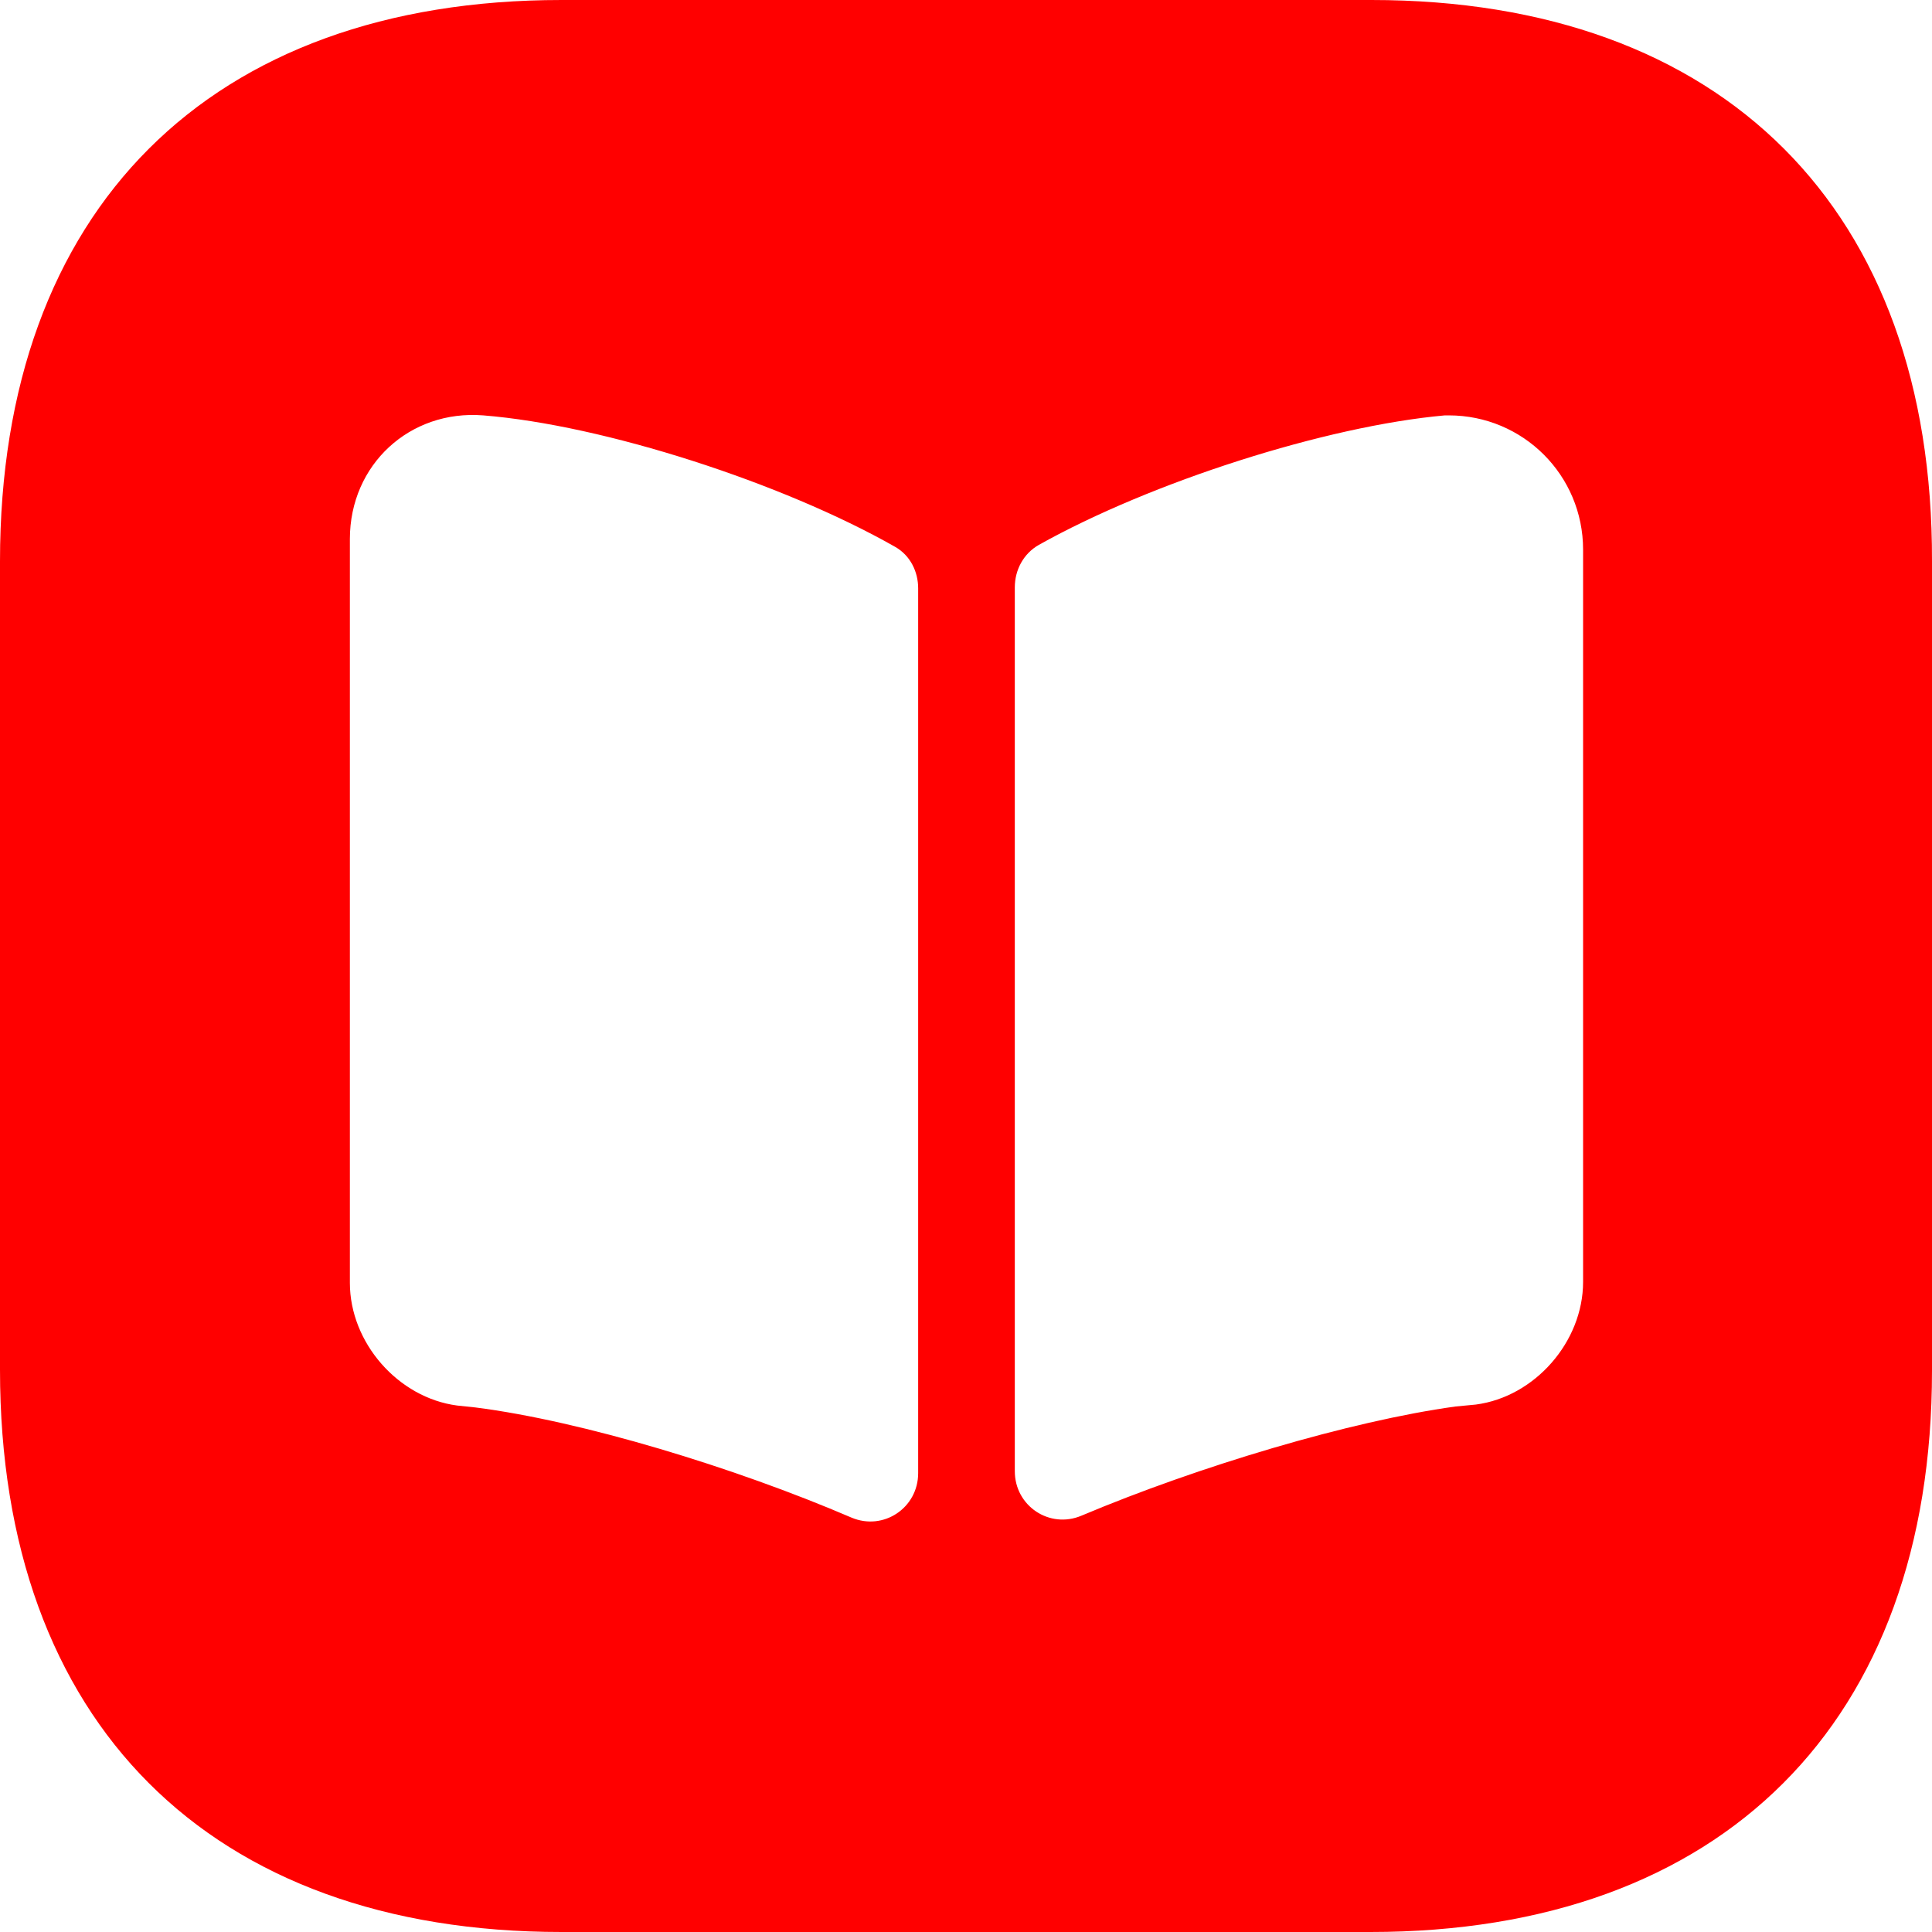
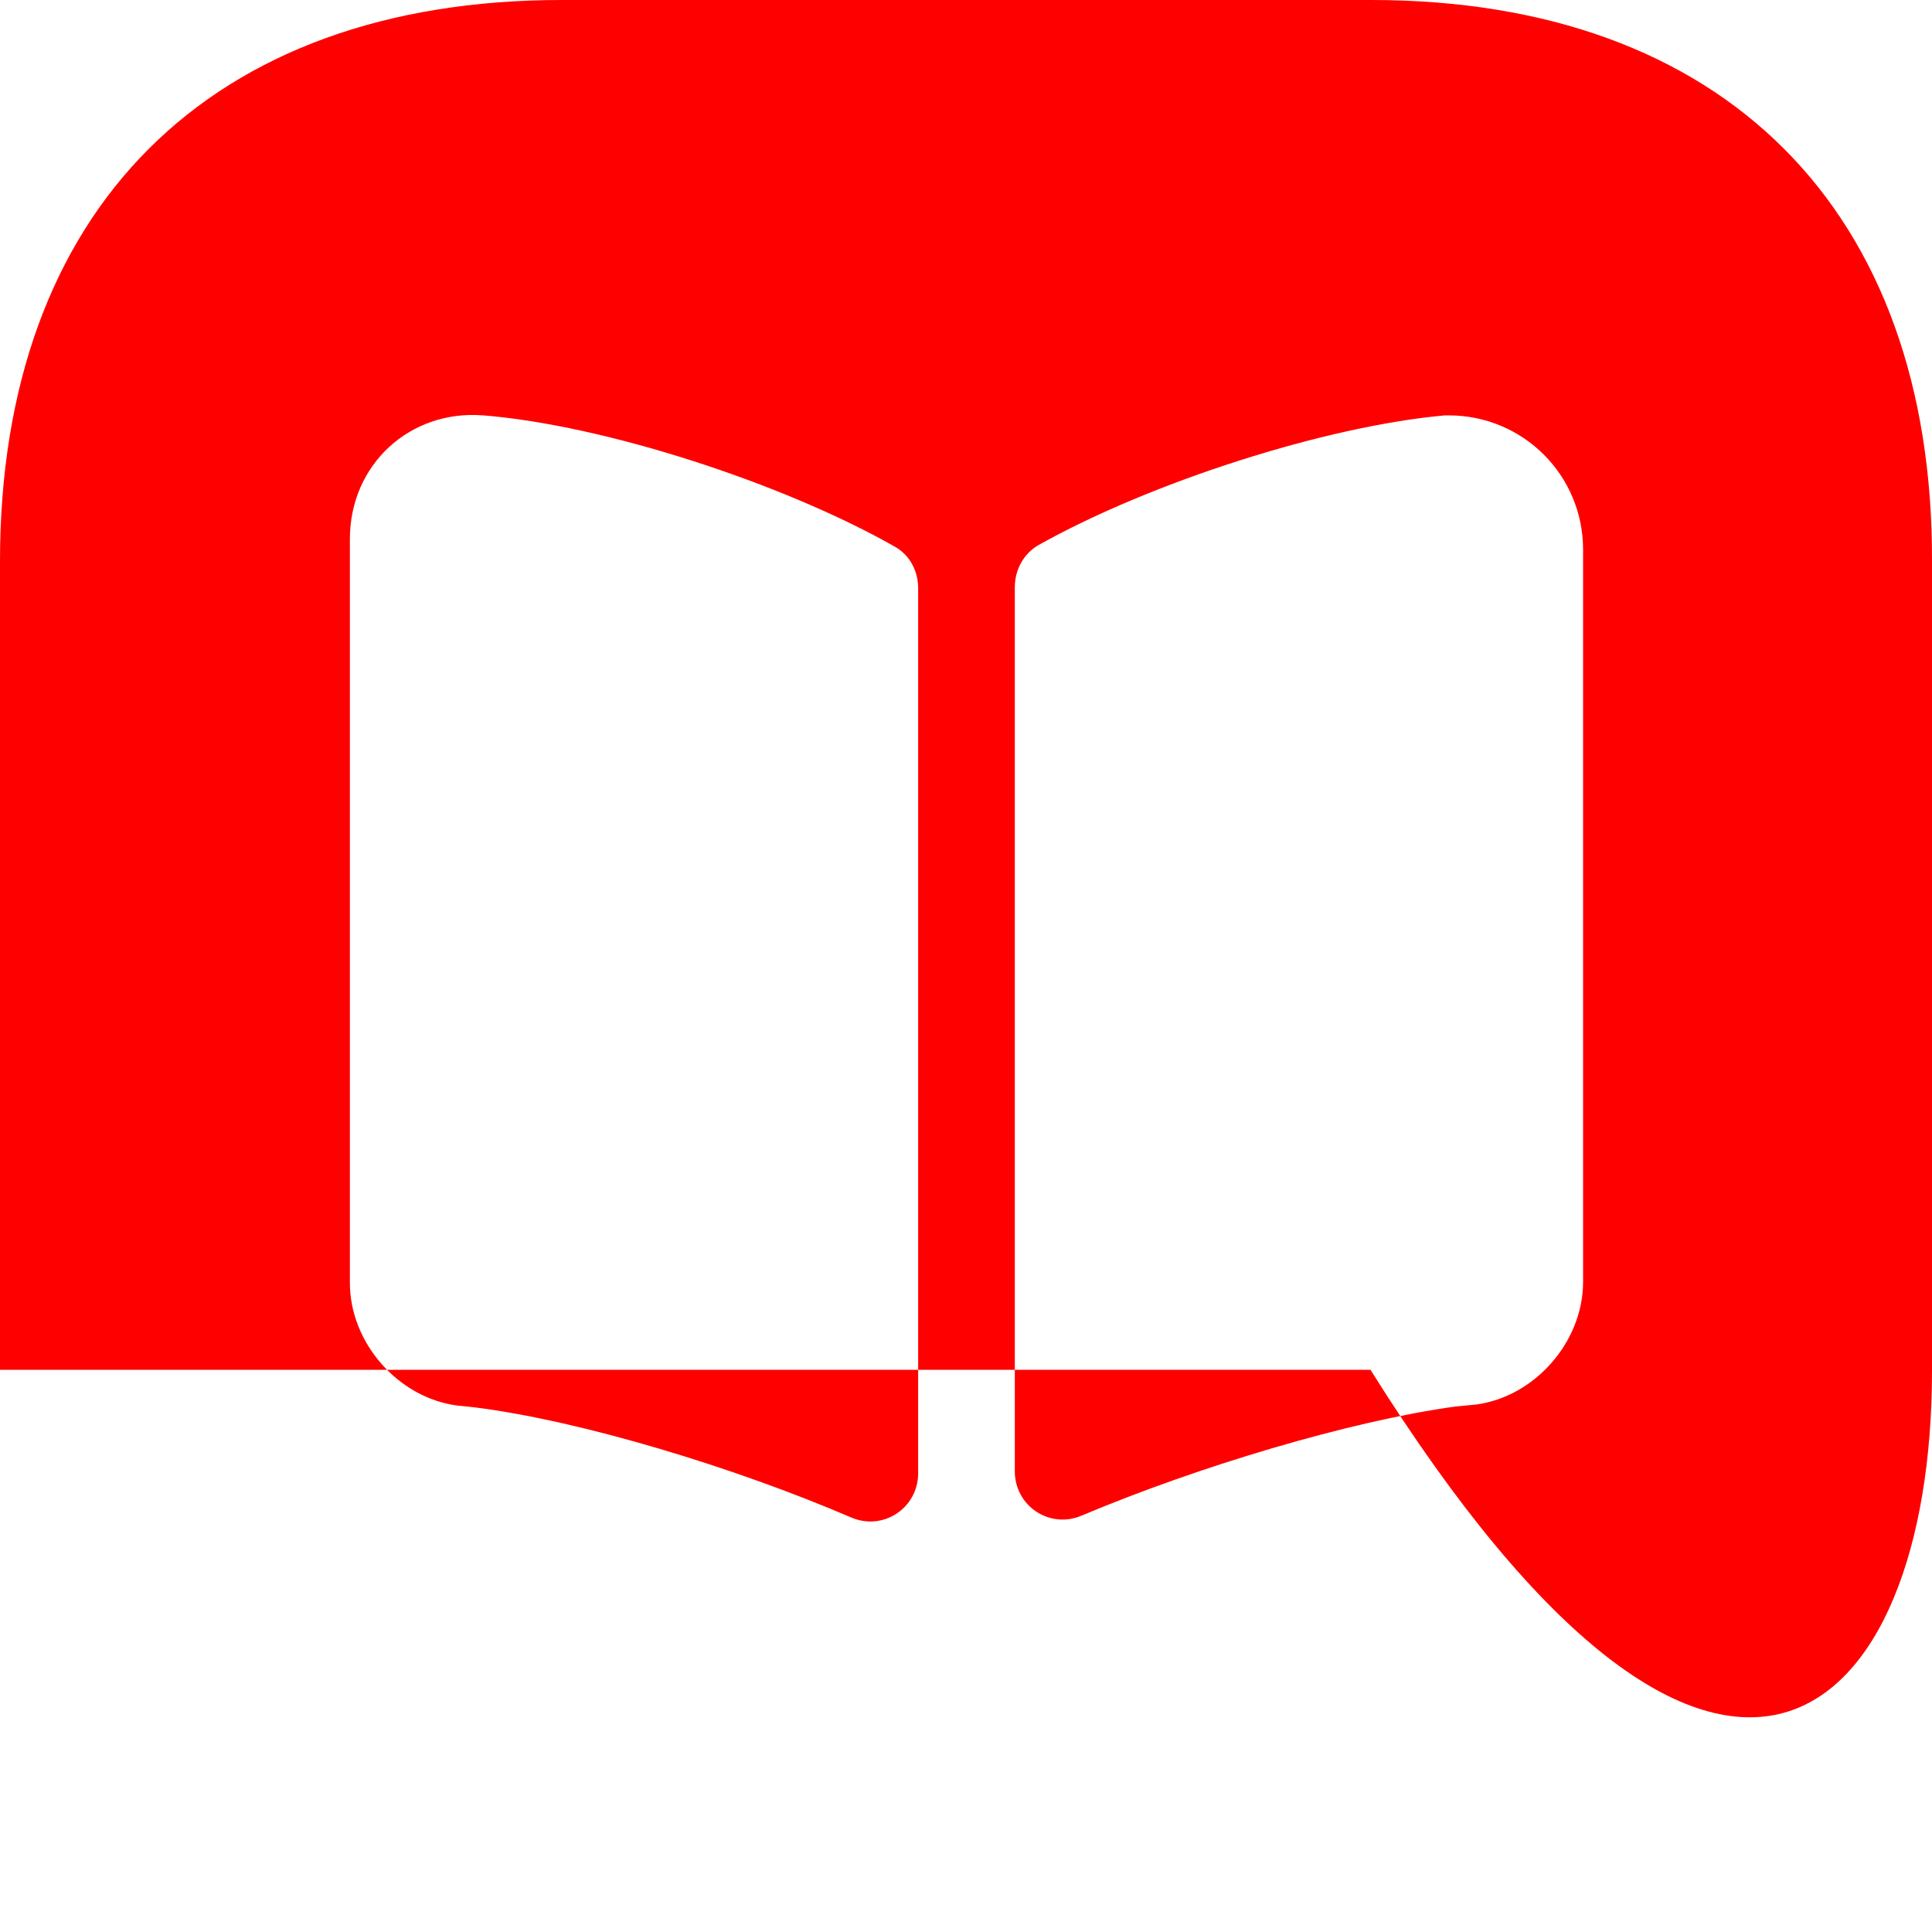
<svg xmlns="http://www.w3.org/2000/svg" width="42" height="42" viewBox="0 0 42 42" fill="none">
-   <path d="M29.814 0H12.207C4.559 0 0 4.557 0 12.201V29.778C0 37.443 4.559 42 12.207 42H29.793C37.441 42 42 37.443 42 29.799V12.201C42.021 4.557 37.462 0 29.814 0ZM19.96 32.025C19.96 32.781 19.204 33.285 18.51 32.991C15.968 31.899 12.648 30.891 10.337 30.597L9.938 30.555C8.656 30.387 7.606 29.19 7.606 27.888V11.718C7.606 10.101 8.908 8.904 10.505 9.03C13.132 9.24 17.018 10.5 19.456 11.886C19.792 12.075 19.96 12.432 19.96 12.789V32.025ZM34.415 27.867C34.415 29.169 33.365 30.366 32.083 30.534L31.642 30.576C29.352 30.891 26.053 31.878 23.511 32.949C22.817 33.243 22.061 32.739 22.061 31.983V12.768C22.061 12.39 22.25 12.033 22.586 11.844C25.023 10.479 28.826 9.261 31.411 9.03H31.495C33.112 9.03 34.415 10.332 34.415 11.949V27.867Z" fill="#FF0000" />
+   <path d="M29.814 0H12.207C4.559 0 0 4.557 0 12.201V29.778H29.793C37.441 42 42 37.443 42 29.799V12.201C42.021 4.557 37.462 0 29.814 0ZM19.96 32.025C19.96 32.781 19.204 33.285 18.51 32.991C15.968 31.899 12.648 30.891 10.337 30.597L9.938 30.555C8.656 30.387 7.606 29.19 7.606 27.888V11.718C7.606 10.101 8.908 8.904 10.505 9.03C13.132 9.24 17.018 10.5 19.456 11.886C19.792 12.075 19.96 12.432 19.96 12.789V32.025ZM34.415 27.867C34.415 29.169 33.365 30.366 32.083 30.534L31.642 30.576C29.352 30.891 26.053 31.878 23.511 32.949C22.817 33.243 22.061 32.739 22.061 31.983V12.768C22.061 12.39 22.25 12.033 22.586 11.844C25.023 10.479 28.826 9.261 31.411 9.03H31.495C33.112 9.03 34.415 10.332 34.415 11.949V27.867Z" fill="#FF0000" />
</svg>